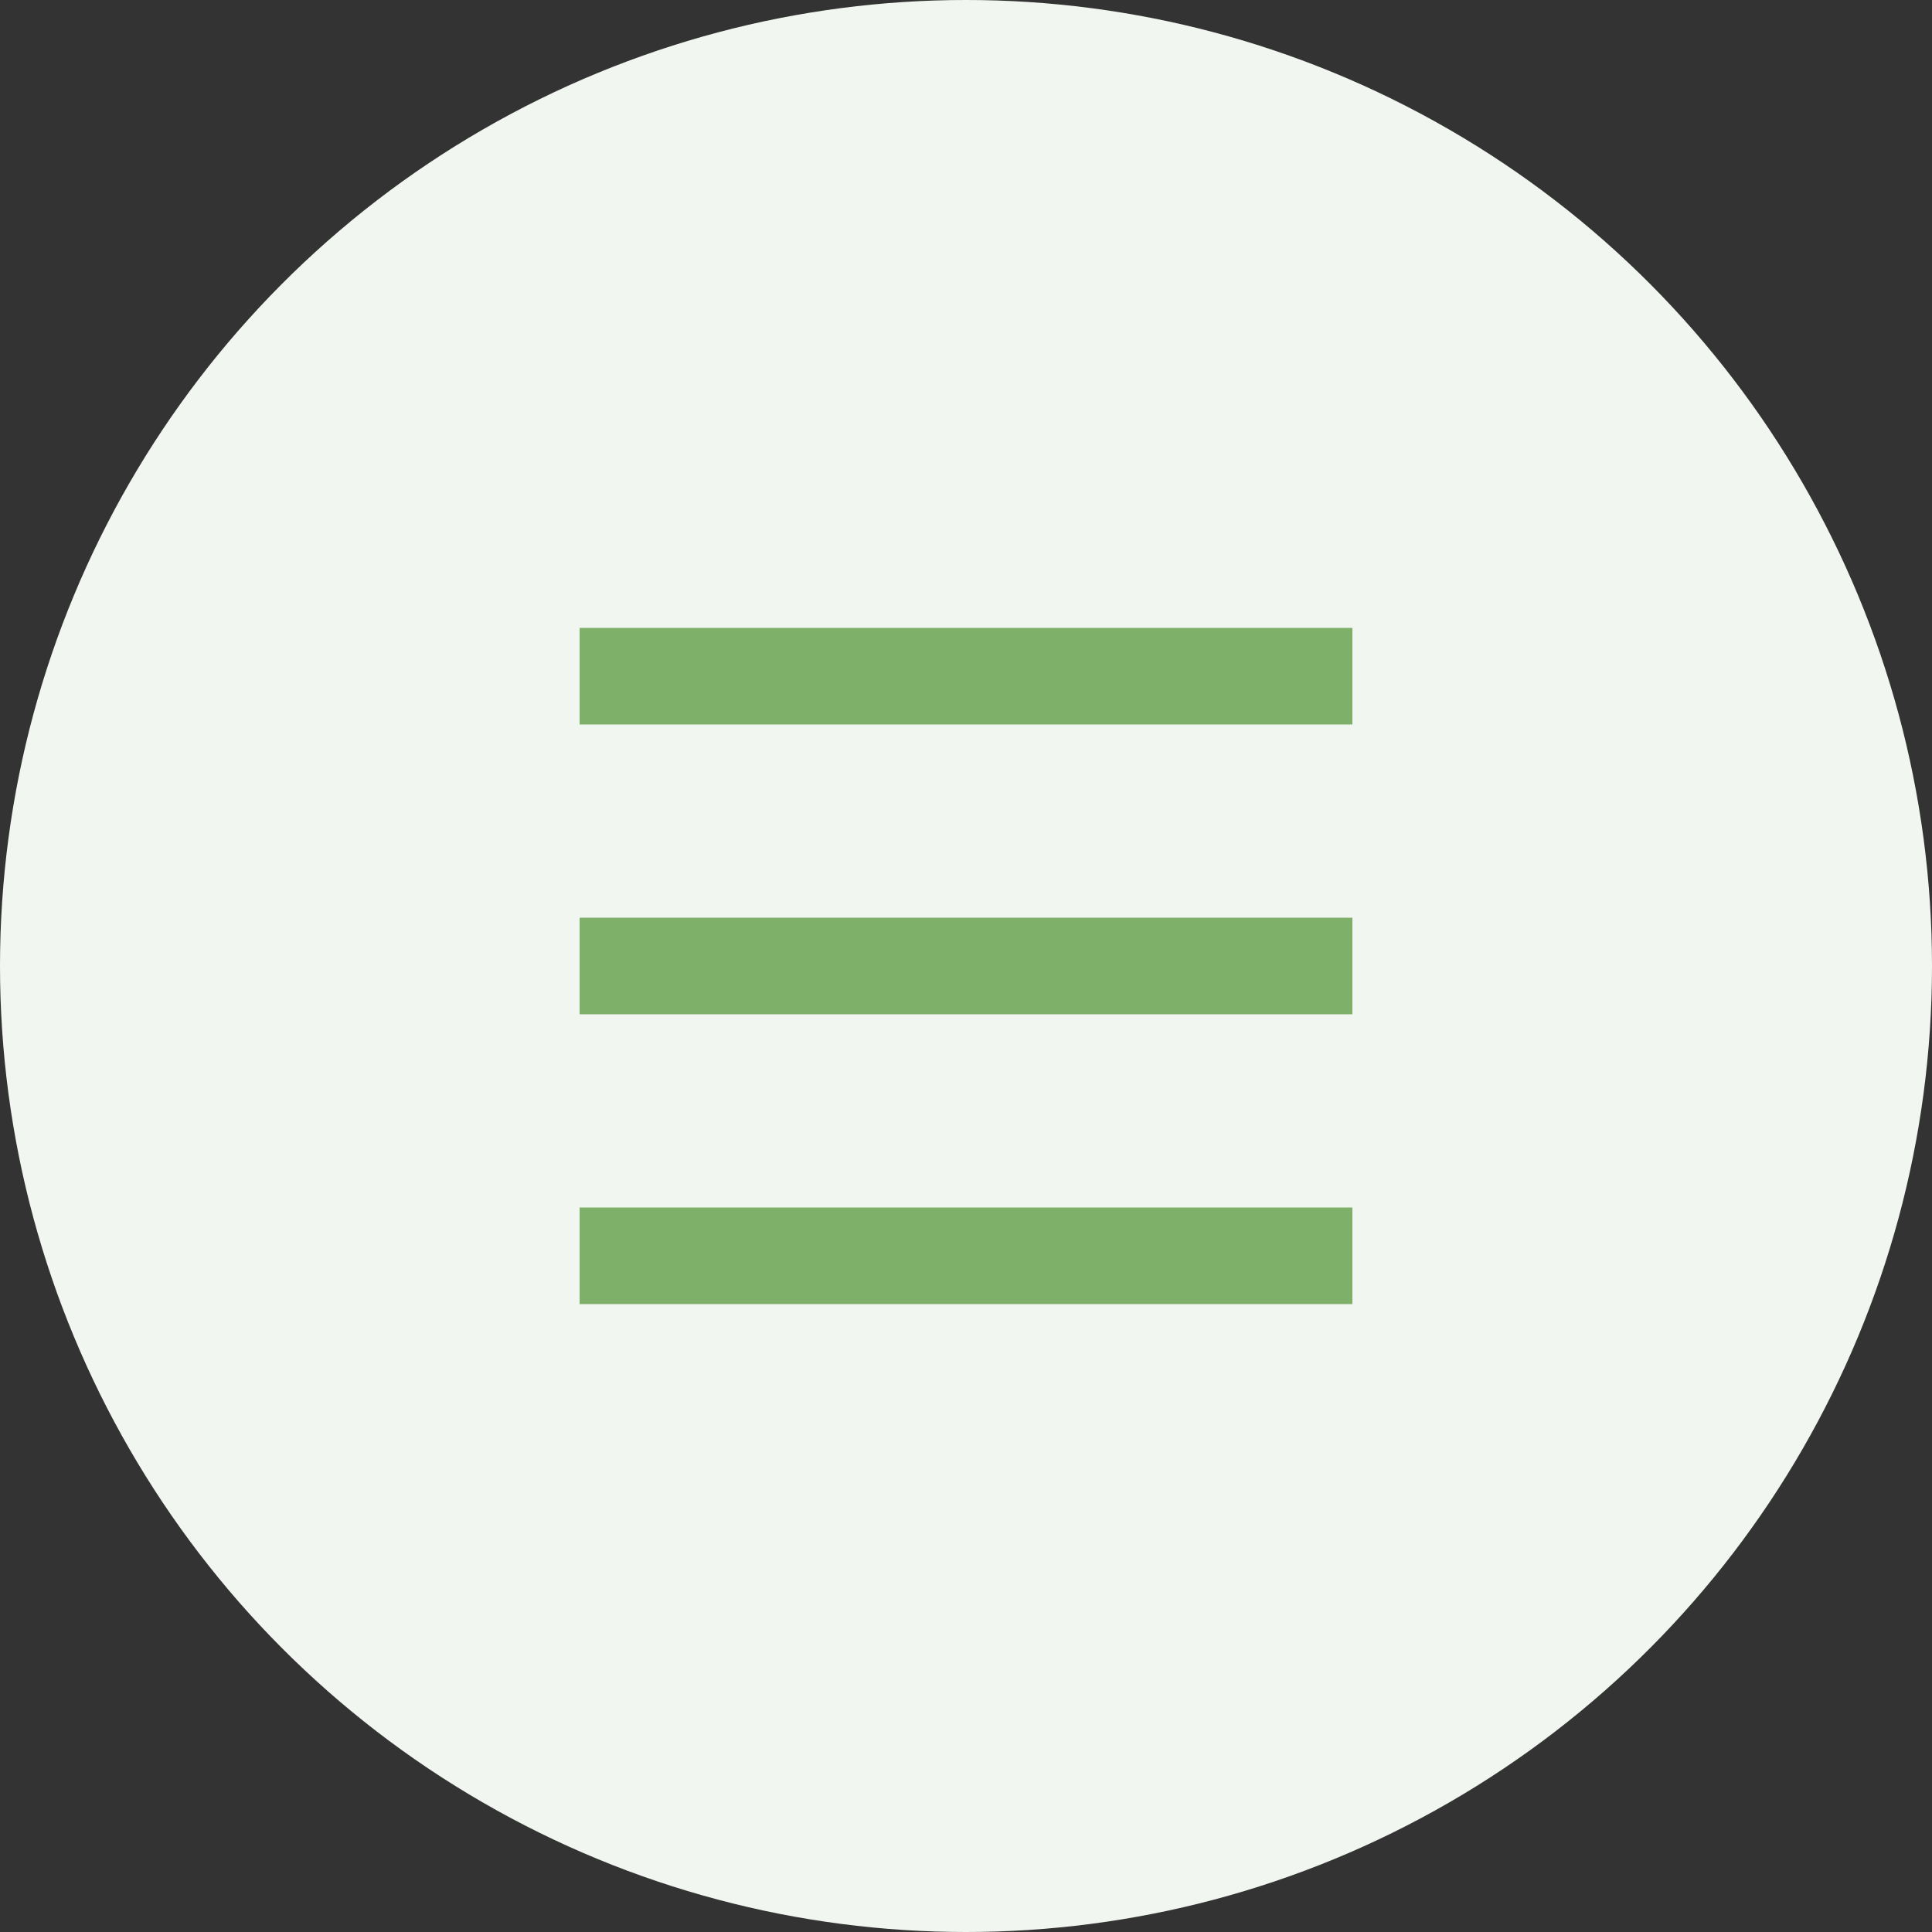
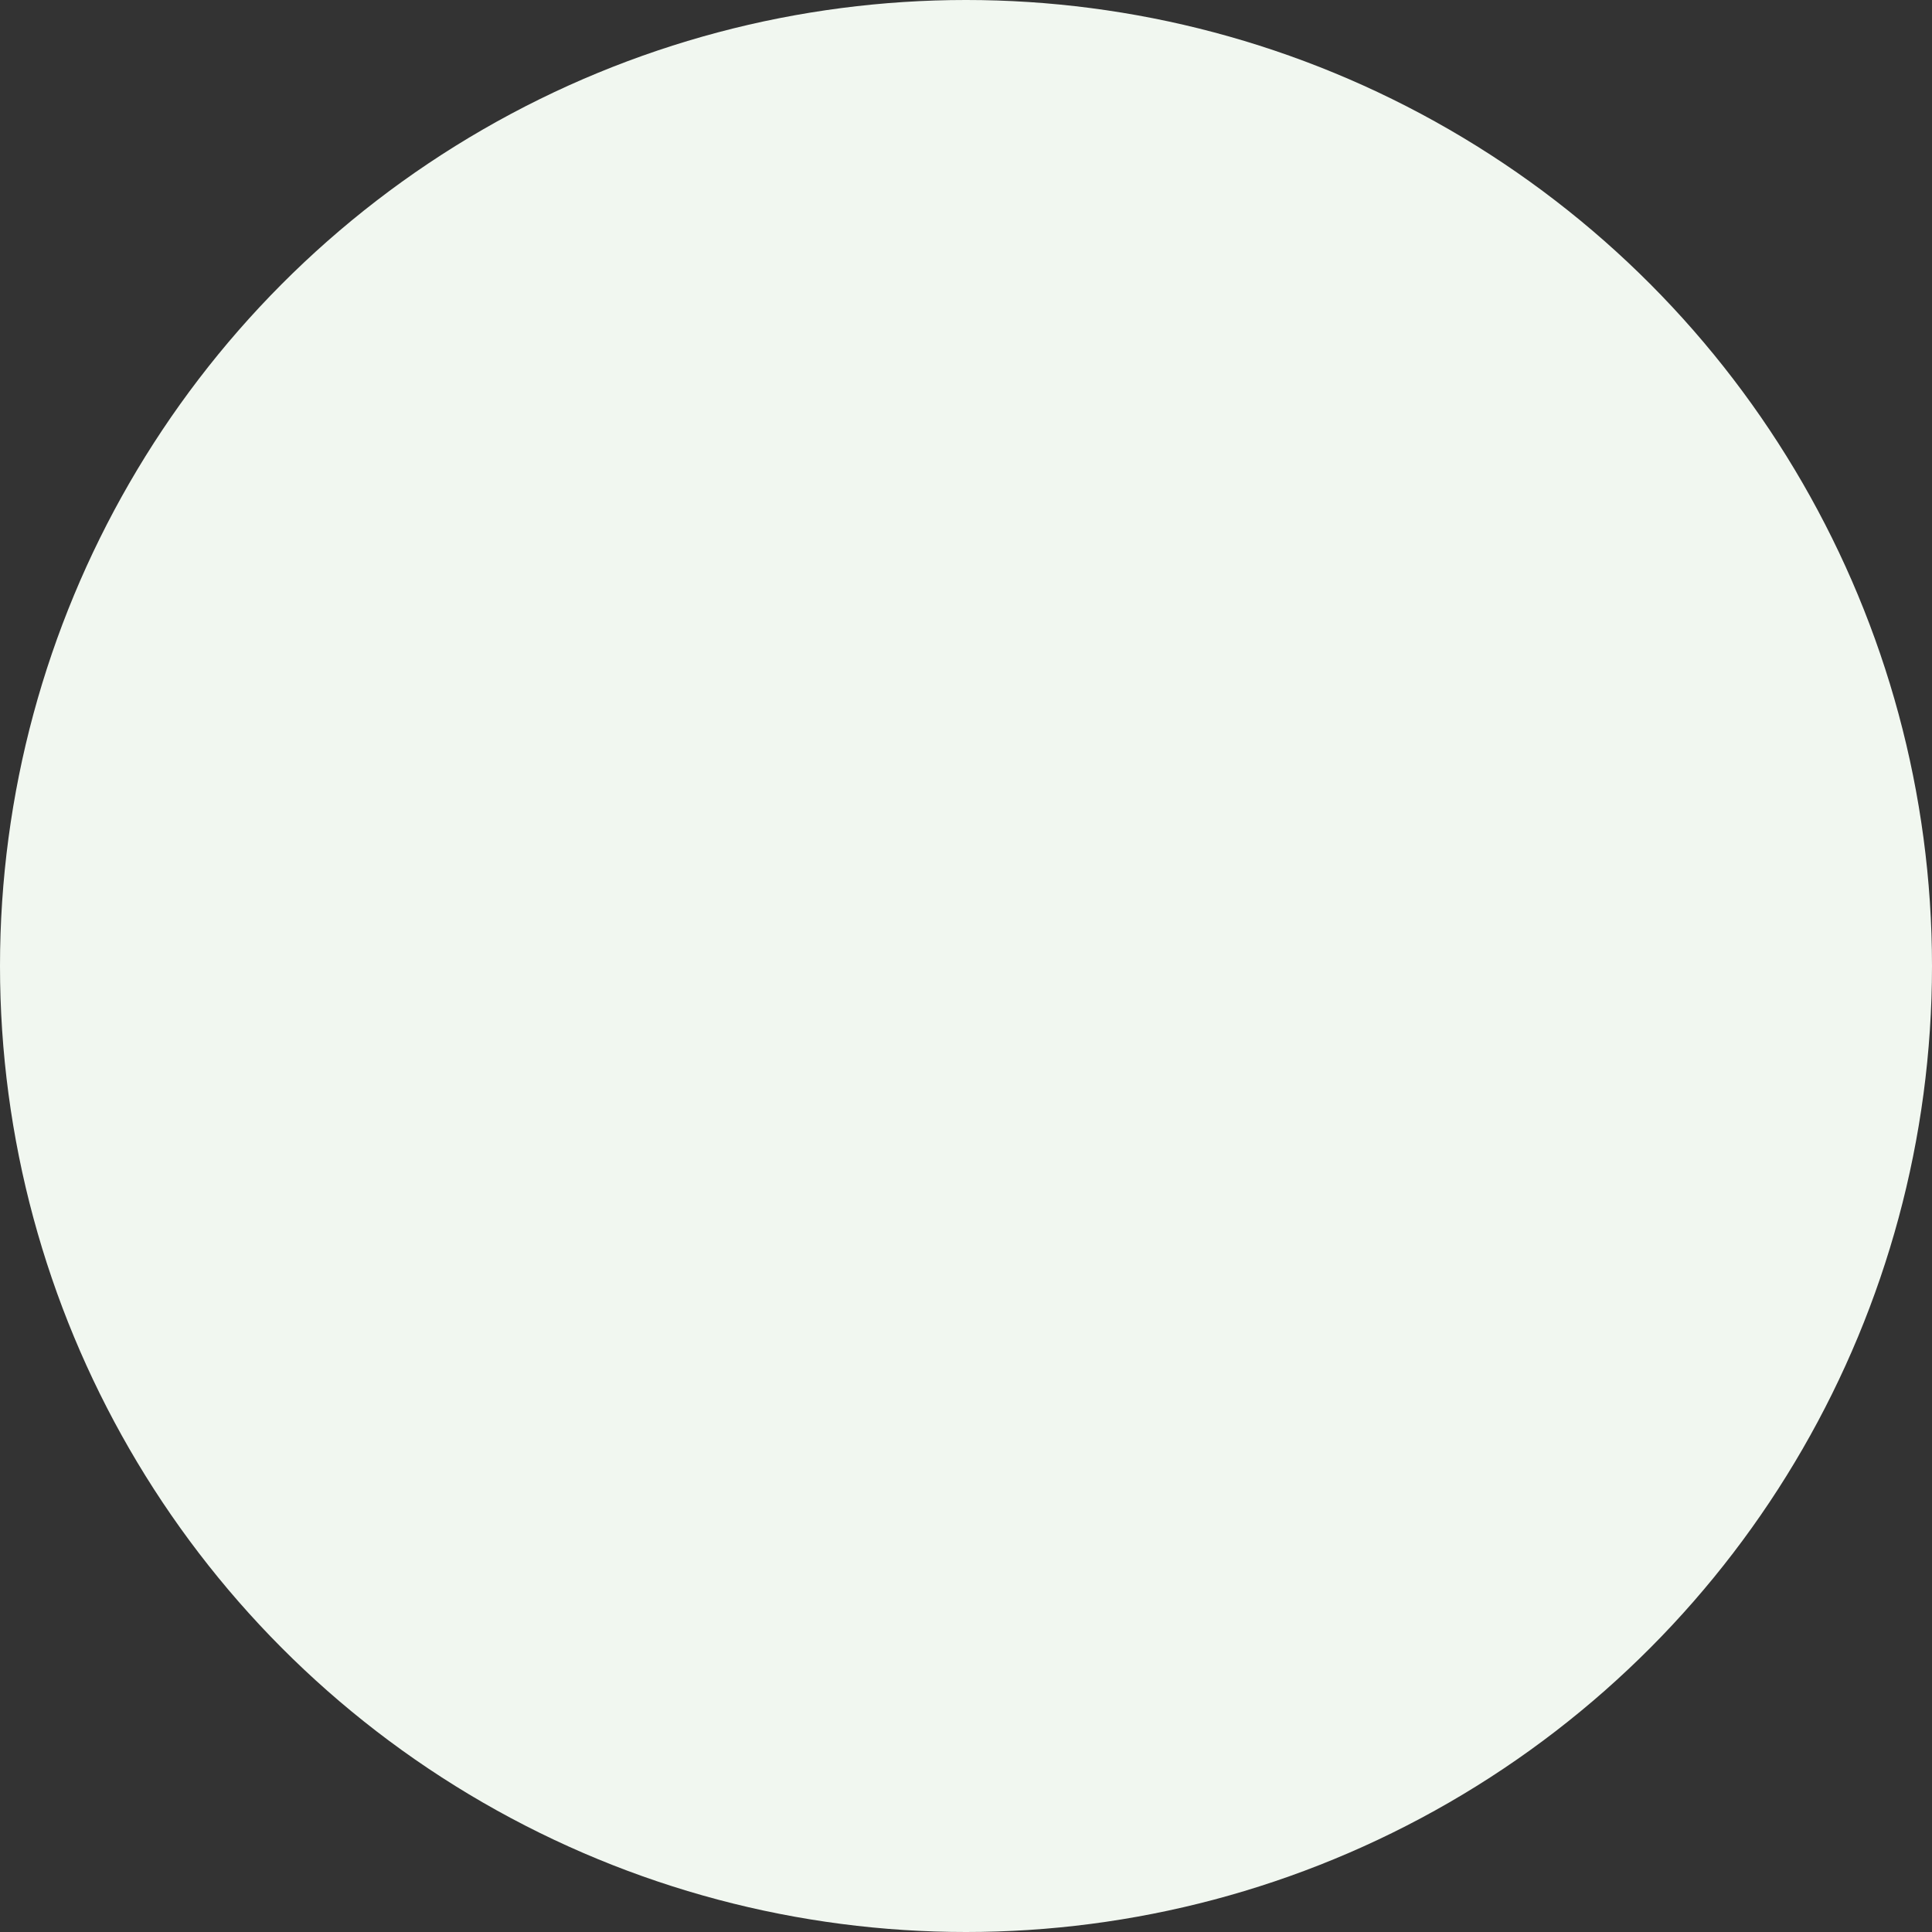
<svg xmlns="http://www.w3.org/2000/svg" width="40px" height="40px" viewBox="0 0 40 40" version="1.1">
  <rect x="0" y="0" width="40" height="40" fill="#333333" stroke="none" />
  <title>hamburger</title>
  <desc>Created with Sketch.</desc>
  <defs />
  <g id="Lotsa---Home---Mobile" stroke="none" stroke-width="1" fill="none" fill-rule="evenodd" transform="translate(-272, -8)">
    <g id="Navigation-Bar">
      <g id="hamburger" transform="translate(272, 8)">
        <circle id="Oval" fill="#F1F7F0" cx="20" cy="20" r="20" />
        <g id="Icon-/-Nav" transform="translate(12, 12)">
          <g>
-             <rect id="Bounds" x="0" y="0" width="16" height="16" />
-             <path d="M0,2 L16,2" id="Line" stroke="#7FB069" stroke-width="2" />
-             <path d="M0,8 L16,8" id="Line" stroke="#7FB069" stroke-width="2" />
-             <path d="M0,14 L16,14" id="Line" stroke="#7FB069" stroke-width="2" />
-           </g>
+             </g>
        </g>
      </g>
    </g>
  </g>
</svg>